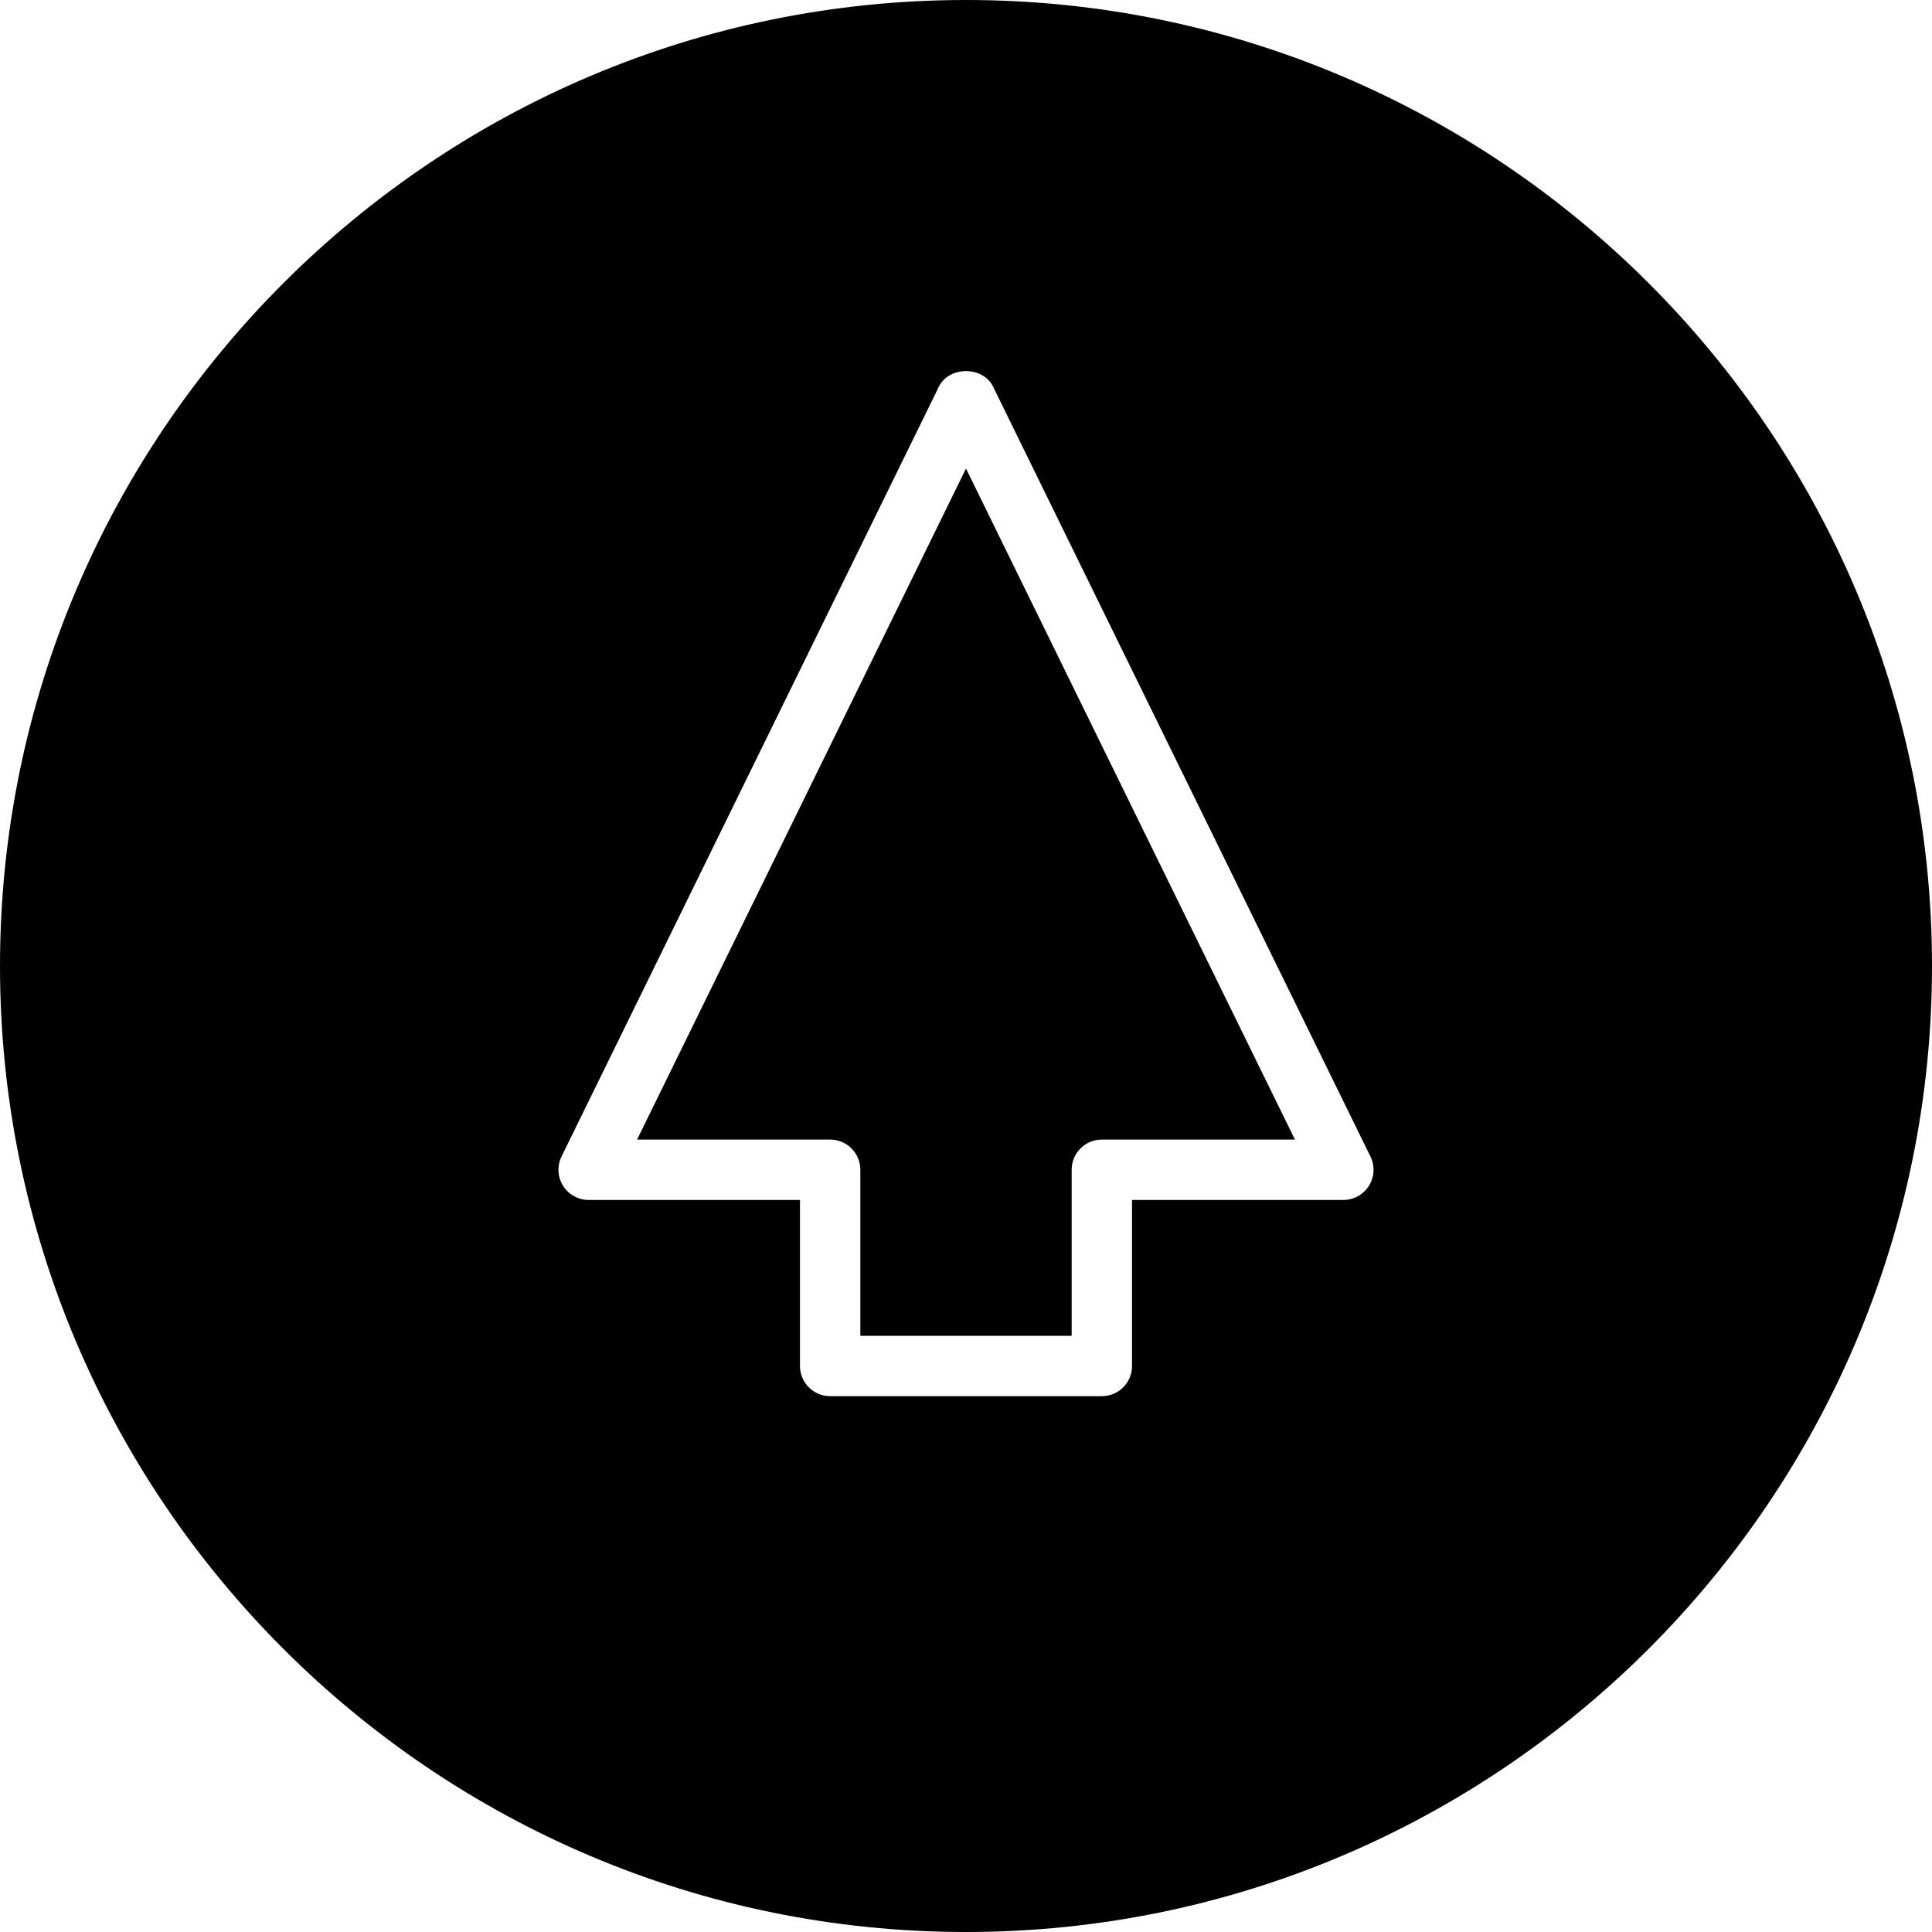
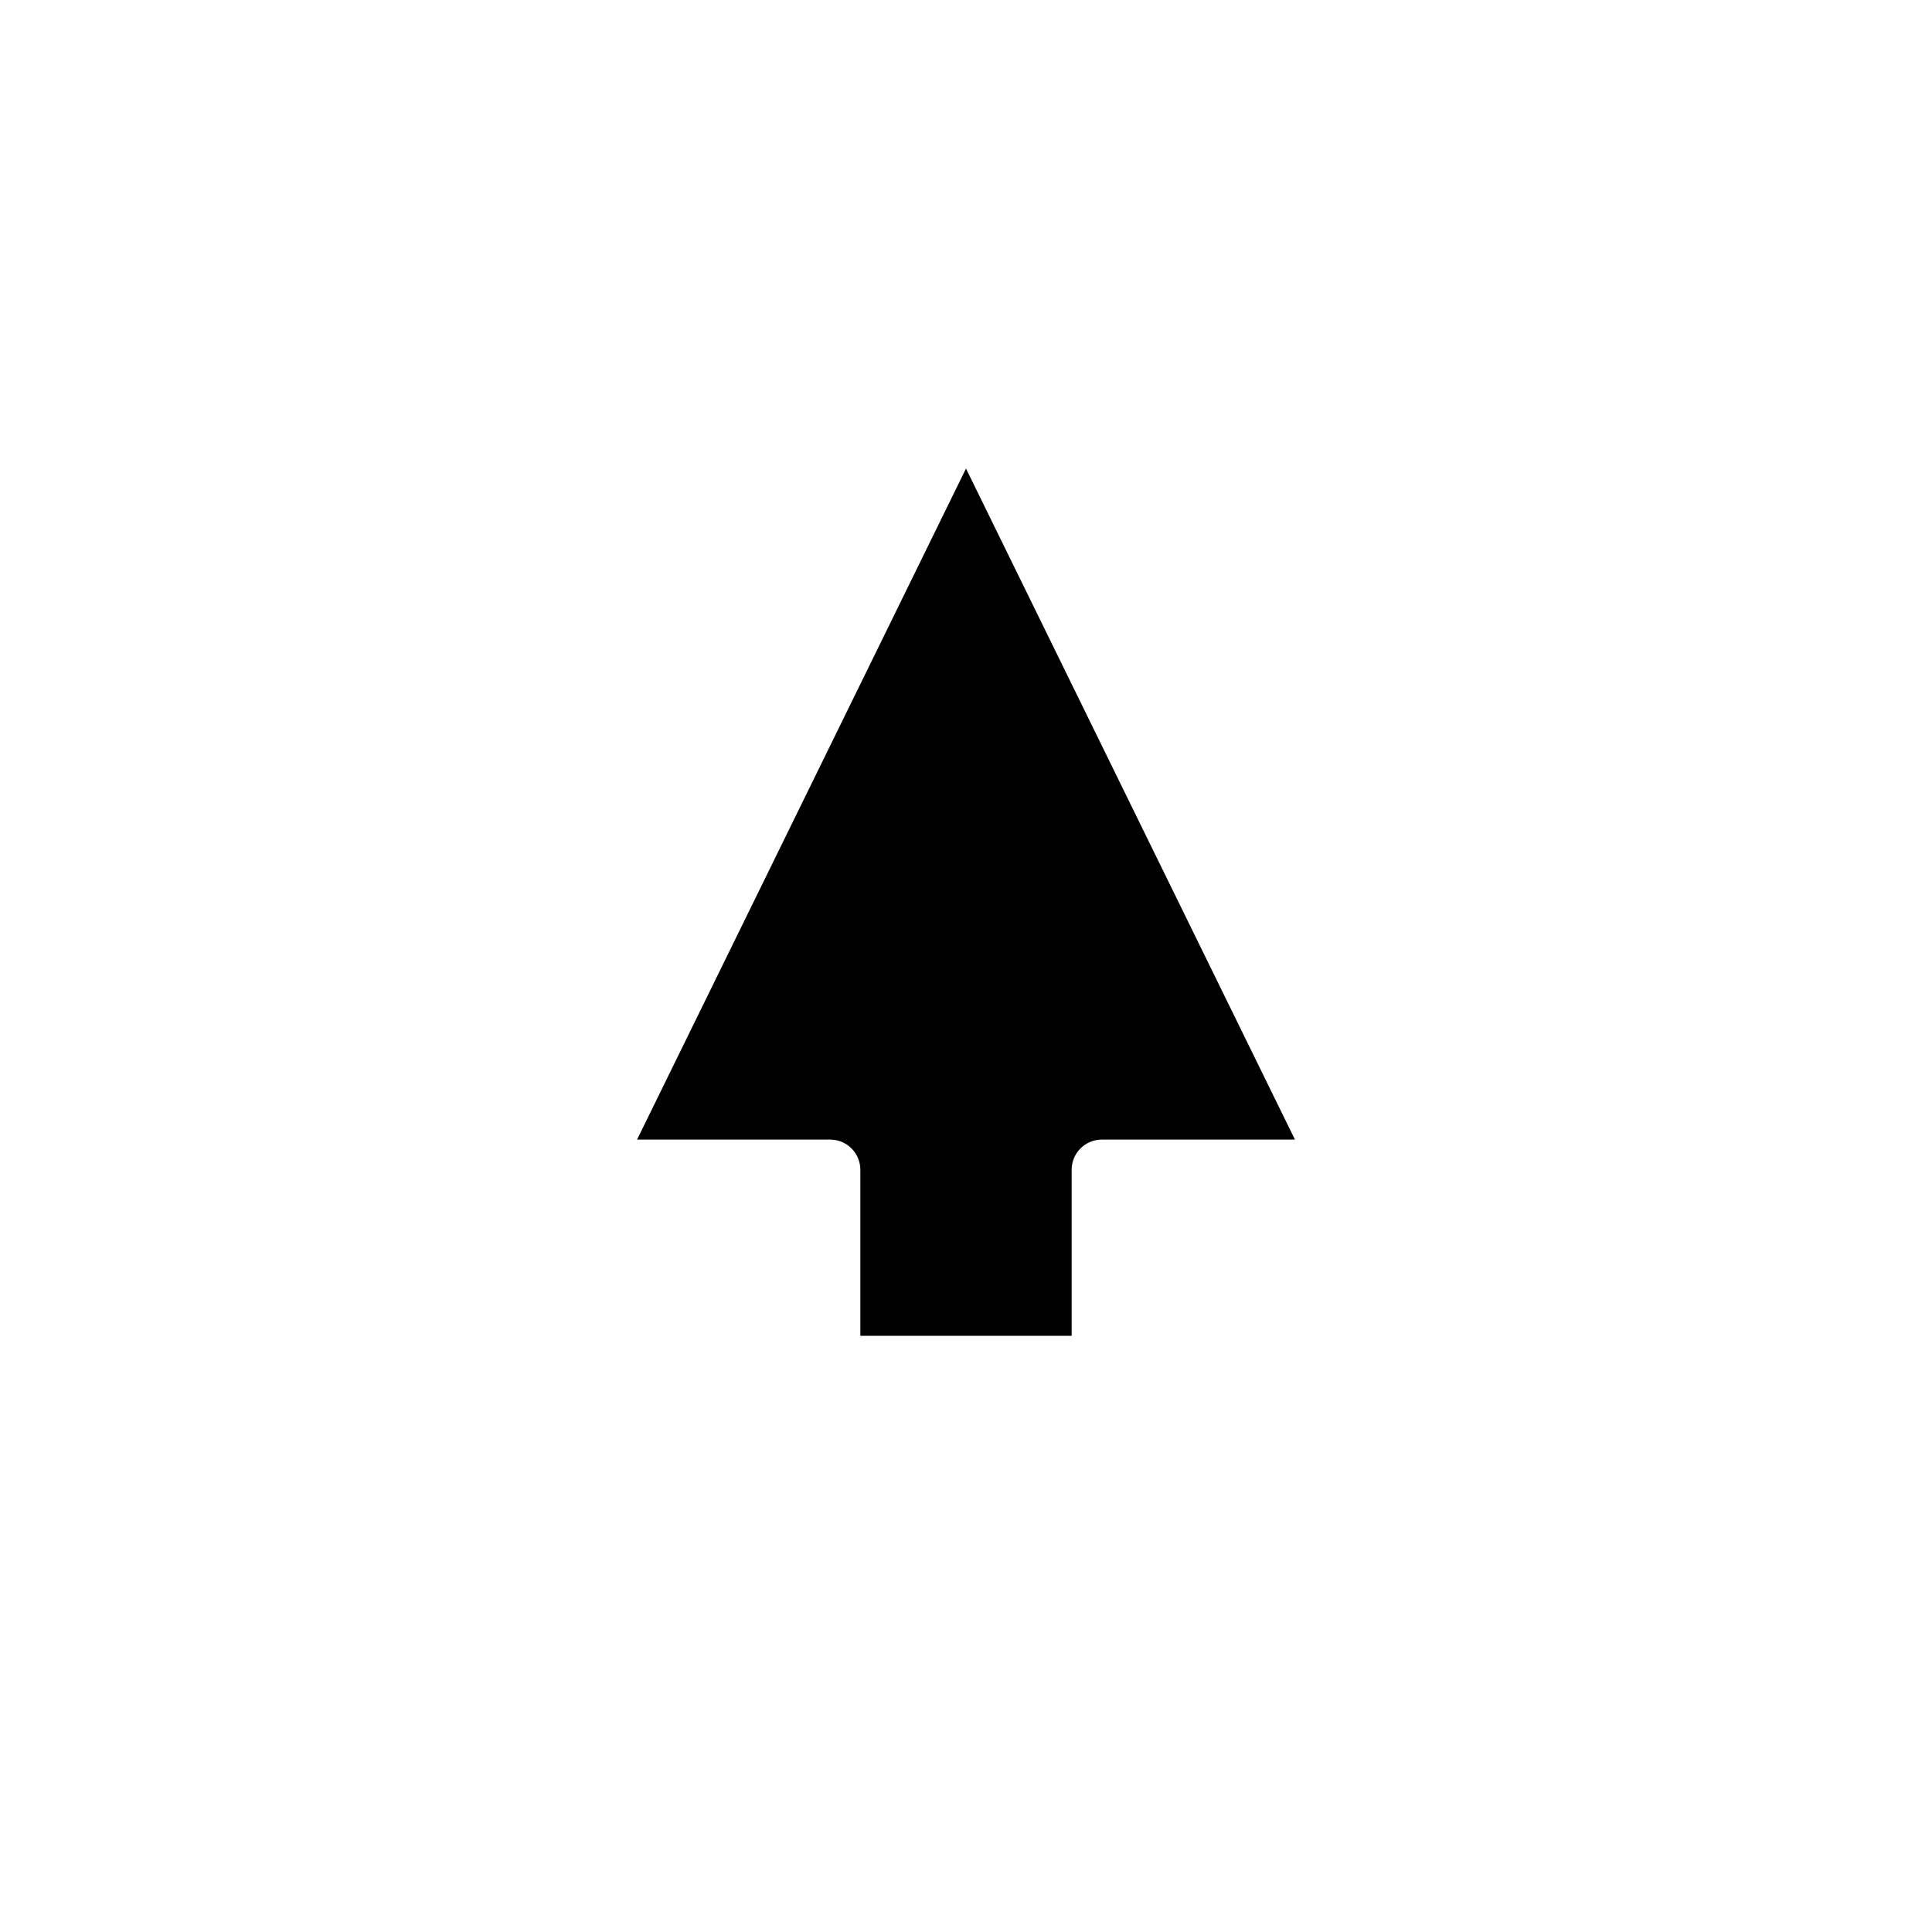
<svg xmlns="http://www.w3.org/2000/svg" fill="#000000" version="1.1" id="Capa_1" width="800px" height="800px" viewBox="0 0 344.026 344.026" xml:space="preserve">
  <g>
    <g>
-       <path d="M113.442,202.922h34.381c2.967,0,5.375,2.404,5.375,5.375v29.563h37.629v-29.563c0-2.971,2.408-5.375,5.376-5.375h34.383    L172.013,83.432L113.442,202.922z" />
-       <path d="M172.013,0C77.164,0,0,77.164,0,172.013c0,94.846,77.164,172.013,172.013,172.013    c94.857,0,172.013-77.167,172.013-172.013C344.026,77.164,266.871,0,172.013,0z M243.772,211.142    c-0.987,1.575-2.698,2.531-4.566,2.531h-37.629v29.563c0,2.971-2.407,5.376-5.373,5.376h-48.38c-2.966,0-5.375-2.405-5.375-5.376    v-29.563h-37.628c-1.855,0-3.58-0.956-4.564-2.531c-0.984-1.574-1.079-3.543-0.262-5.218l67.192-137.076    c1.806-3.688,7.84-3.688,9.646,0l67.192,137.076C244.849,207.599,244.749,209.568,243.772,211.142z" />
+       <path d="M113.442,202.922h34.381c2.967,0,5.375,2.404,5.375,5.375v29.563h37.629v-29.563c0-2.971,2.408-5.375,5.376-5.375h34.383    L172.013,83.432L113.442,202.922" />
    </g>
  </g>
</svg>